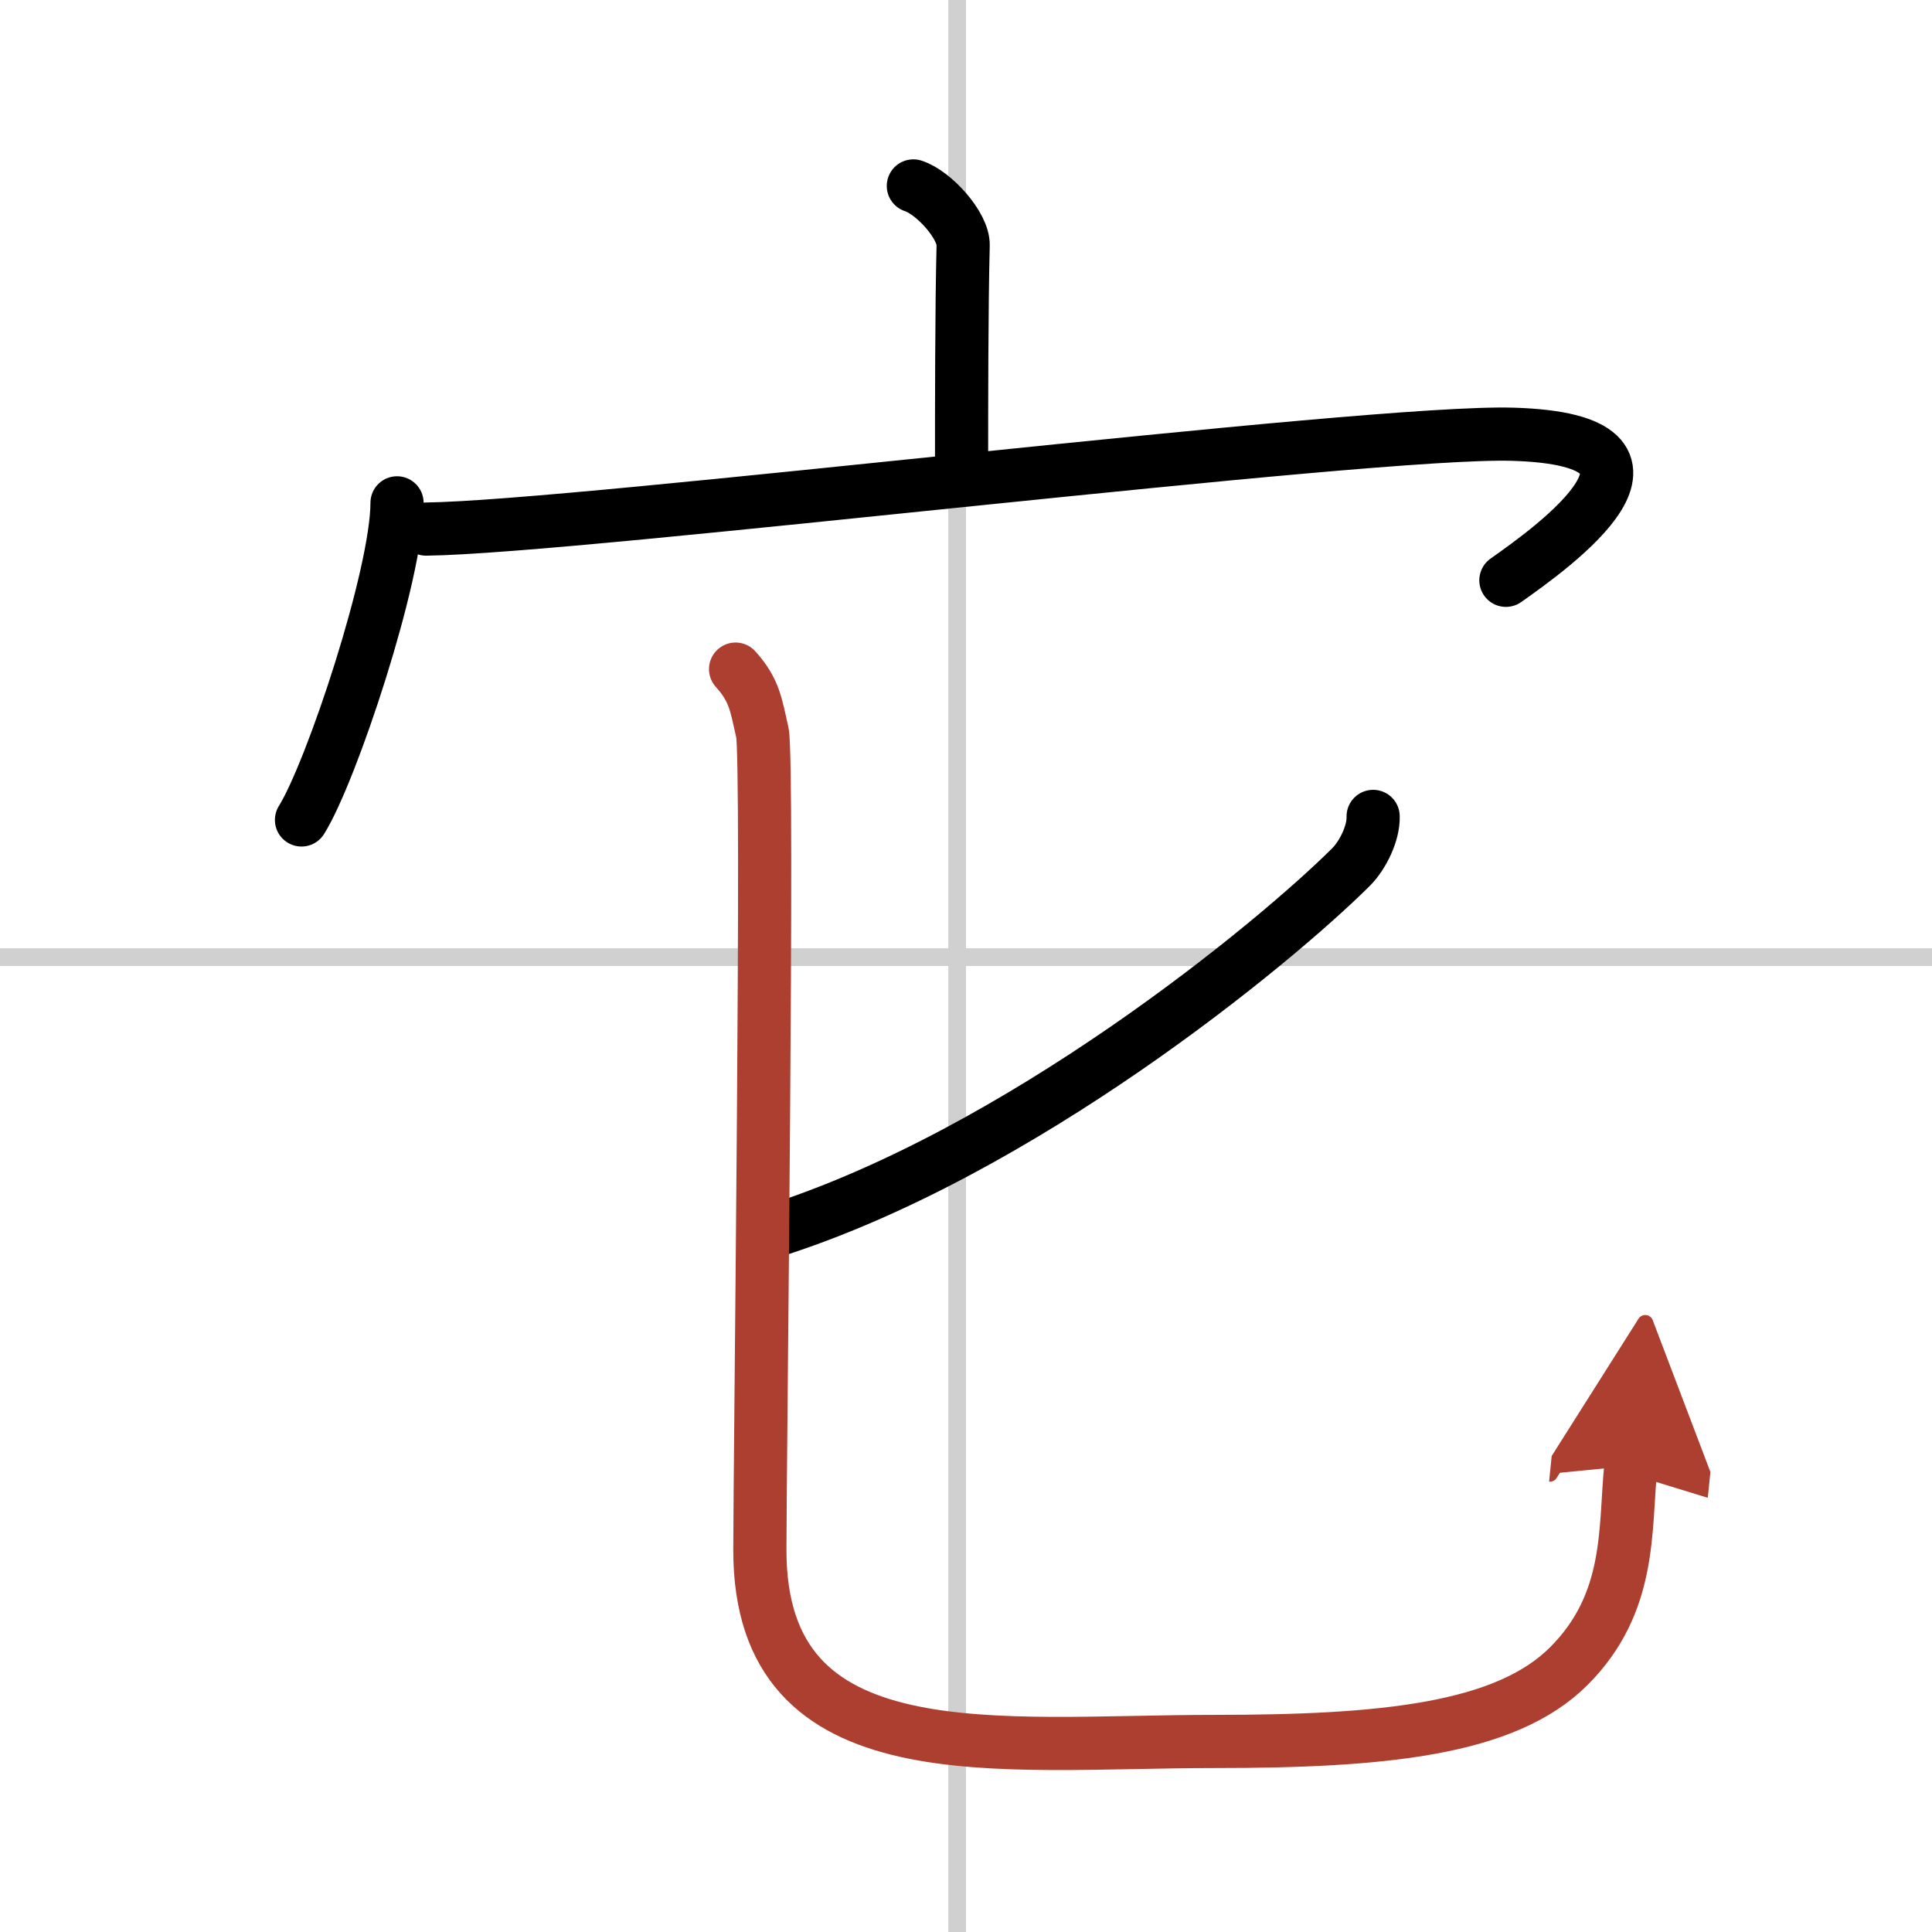
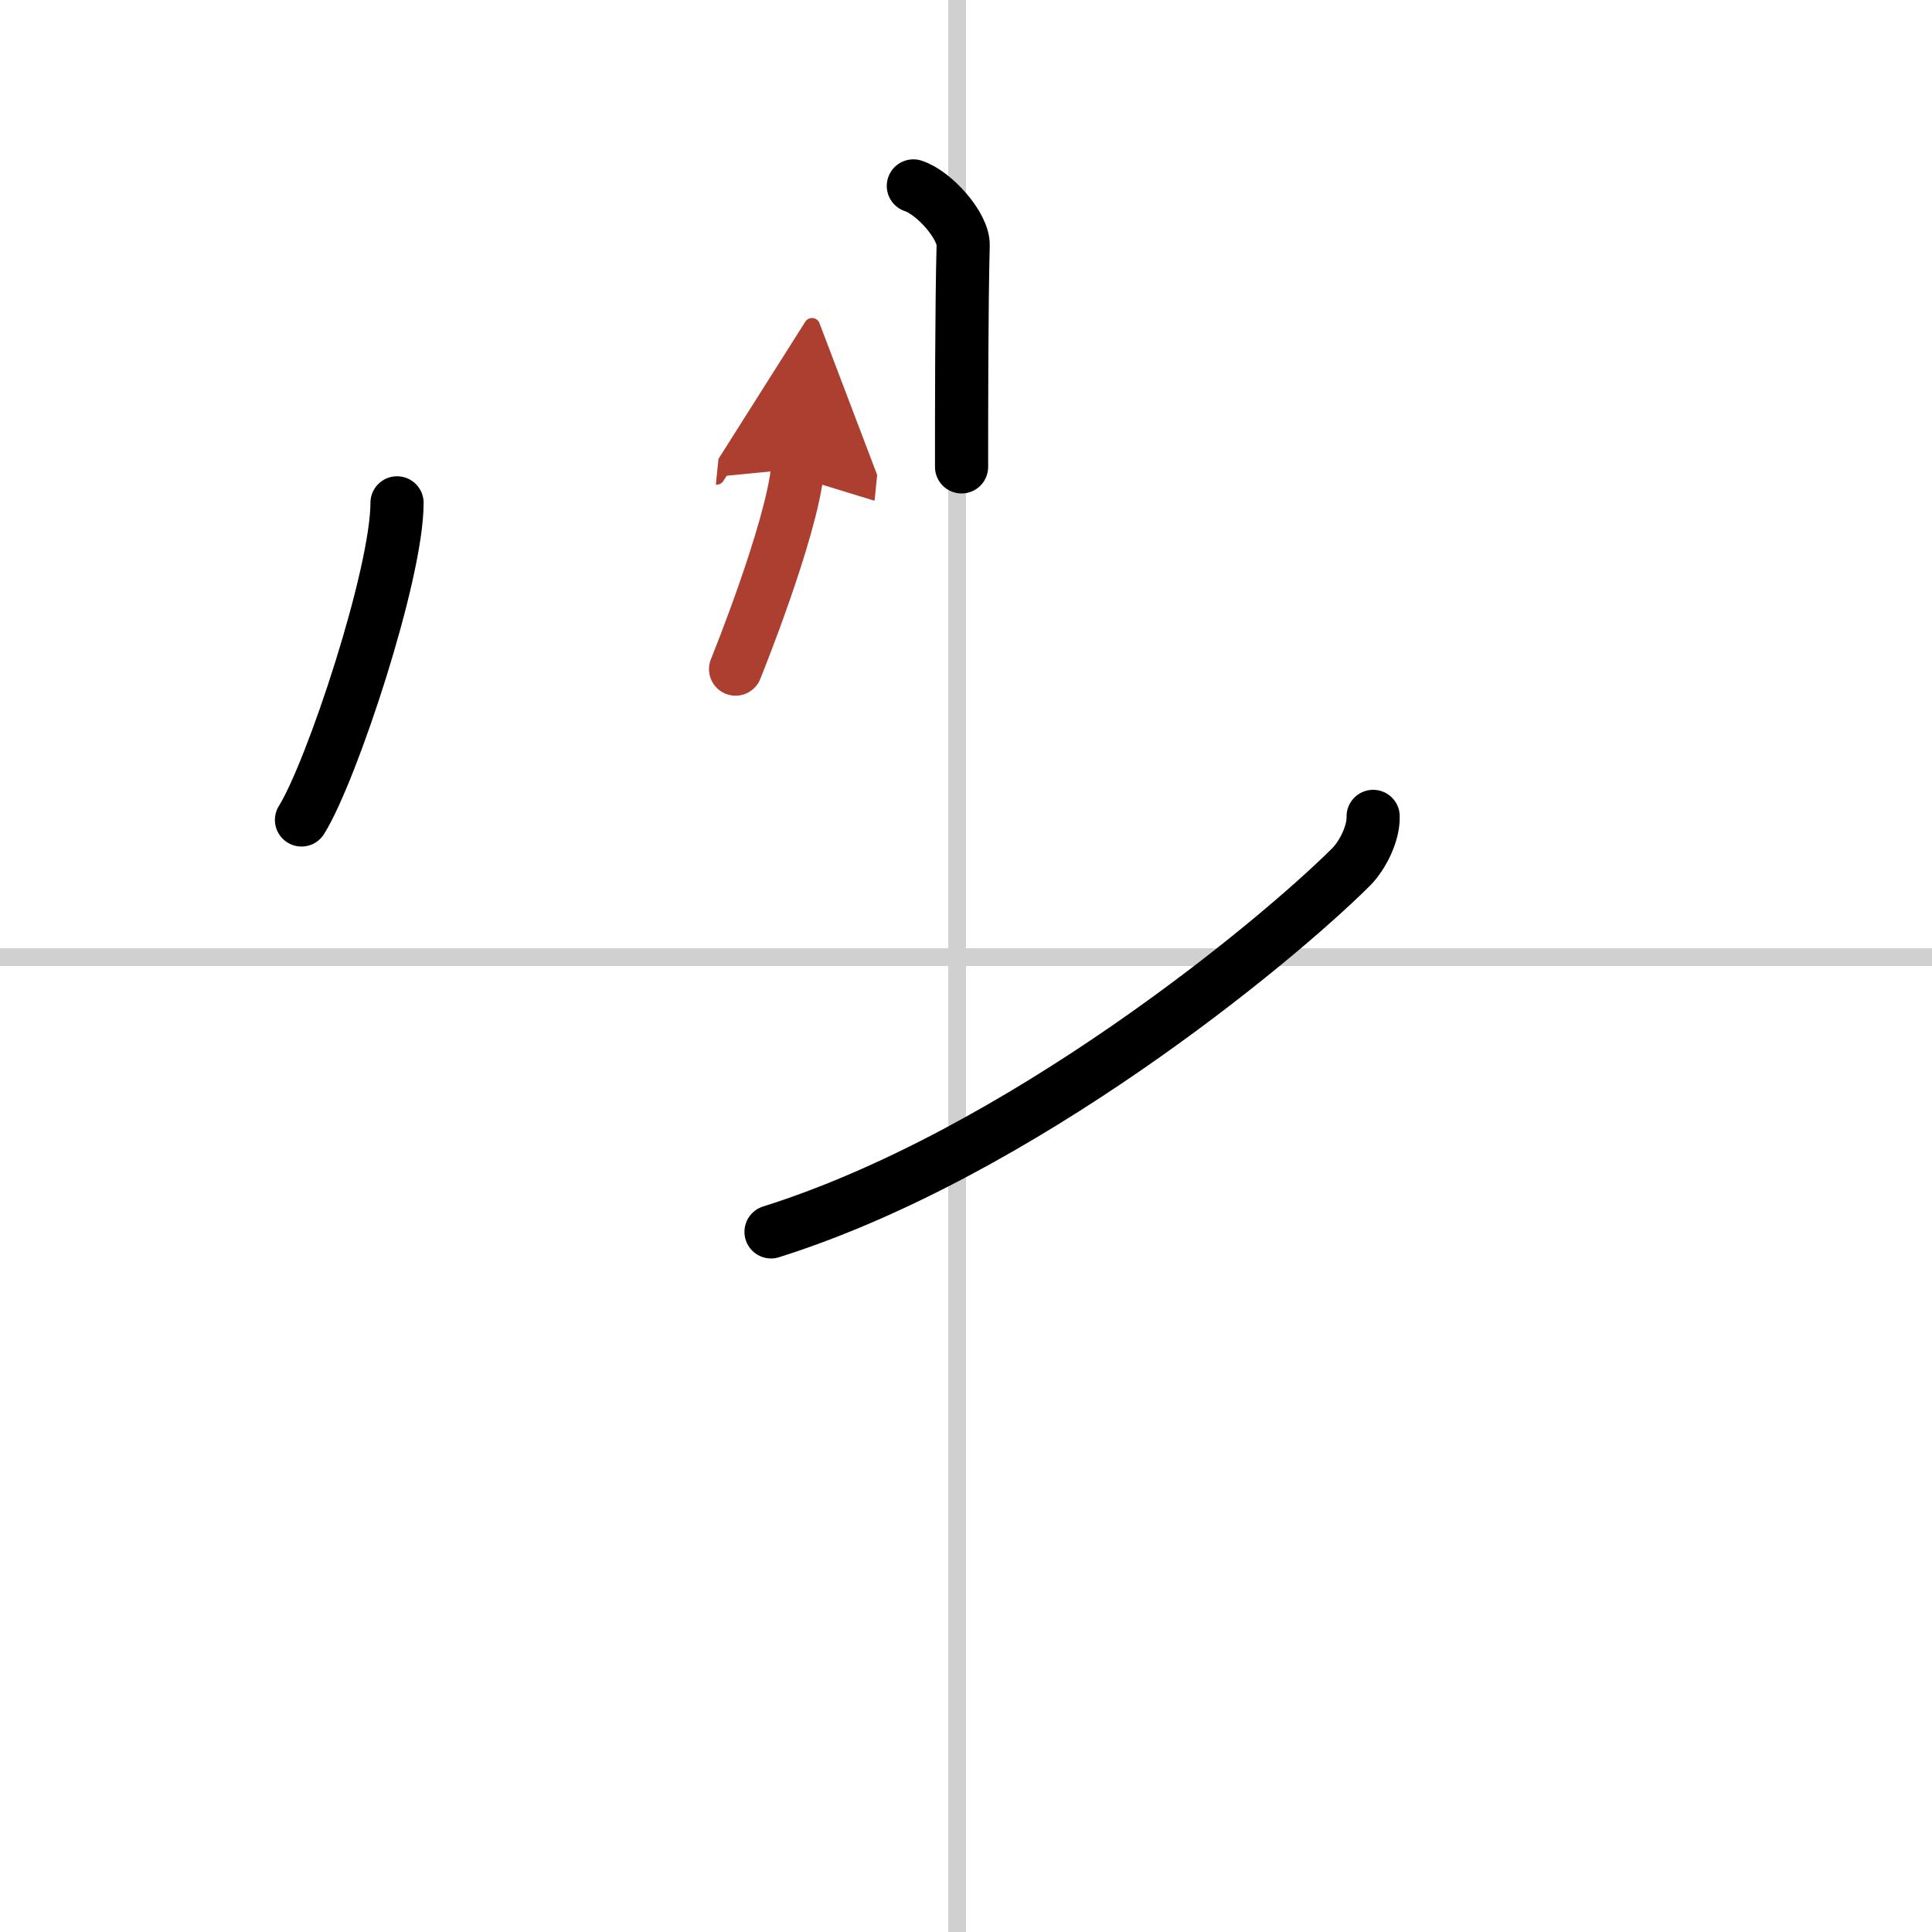
<svg xmlns="http://www.w3.org/2000/svg" width="400" height="400" viewBox="0 0 109 109">
  <defs>
    <marker id="a" markerWidth="4" orient="auto" refX="1" refY="5" viewBox="0 0 10 10">
      <polyline points="0 0 10 5 0 10 1 5" fill="#ad3f31" stroke="#ad3f31" />
    </marker>
  </defs>
  <g fill="none" stroke="#000" stroke-linecap="round" stroke-linejoin="round" stroke-width="3">
    <rect width="100%" height="100%" fill="#fff" stroke="#fff" />
    <line x1="54" x2="54" y2="109" stroke="#d0d0d0" stroke-width="1" />
    <line x2="109" y1="54" y2="54" stroke="#d0d0d0" stroke-width="1" />
    <path d="m51.53 10.49c1.17 0.38 2.84 2.25 2.81 3.35-0.09 3.46-0.09 9.35-0.09 12.5" />
    <path d="m22.4 28.37c0 4.05-3.7 15.19-5.39 17.89" />
-     <path d="m24.04 29.85c8.71-0.1 53.21-5.6 61.32-5.35 10.71 0.32 2.27 6.36-0.4 8.24" />
    <path d="m77.47 46.06c0.03 0.94-0.58 2.19-1.25 2.86-4.33 4.31-18.71 16.17-32.72 20.58" />
-     <path d="m41.5 37.75c1.07 1.19 1.15 1.99 1.51 3.57 0.36 1.59-0.14 41.16-0.14 46.14 0 12.79 13.39 10.79 25.64 10.79 9.5 0 16.42-0.67 20-4.25s3.14-7.73 3.5-11.3" marker-end="url(#a)" stroke="#ad3f31" />
+     <path d="m41.5 37.75s3.14-7.73 3.5-11.3" marker-end="url(#a)" stroke="#ad3f31" />
  </g>
</svg>